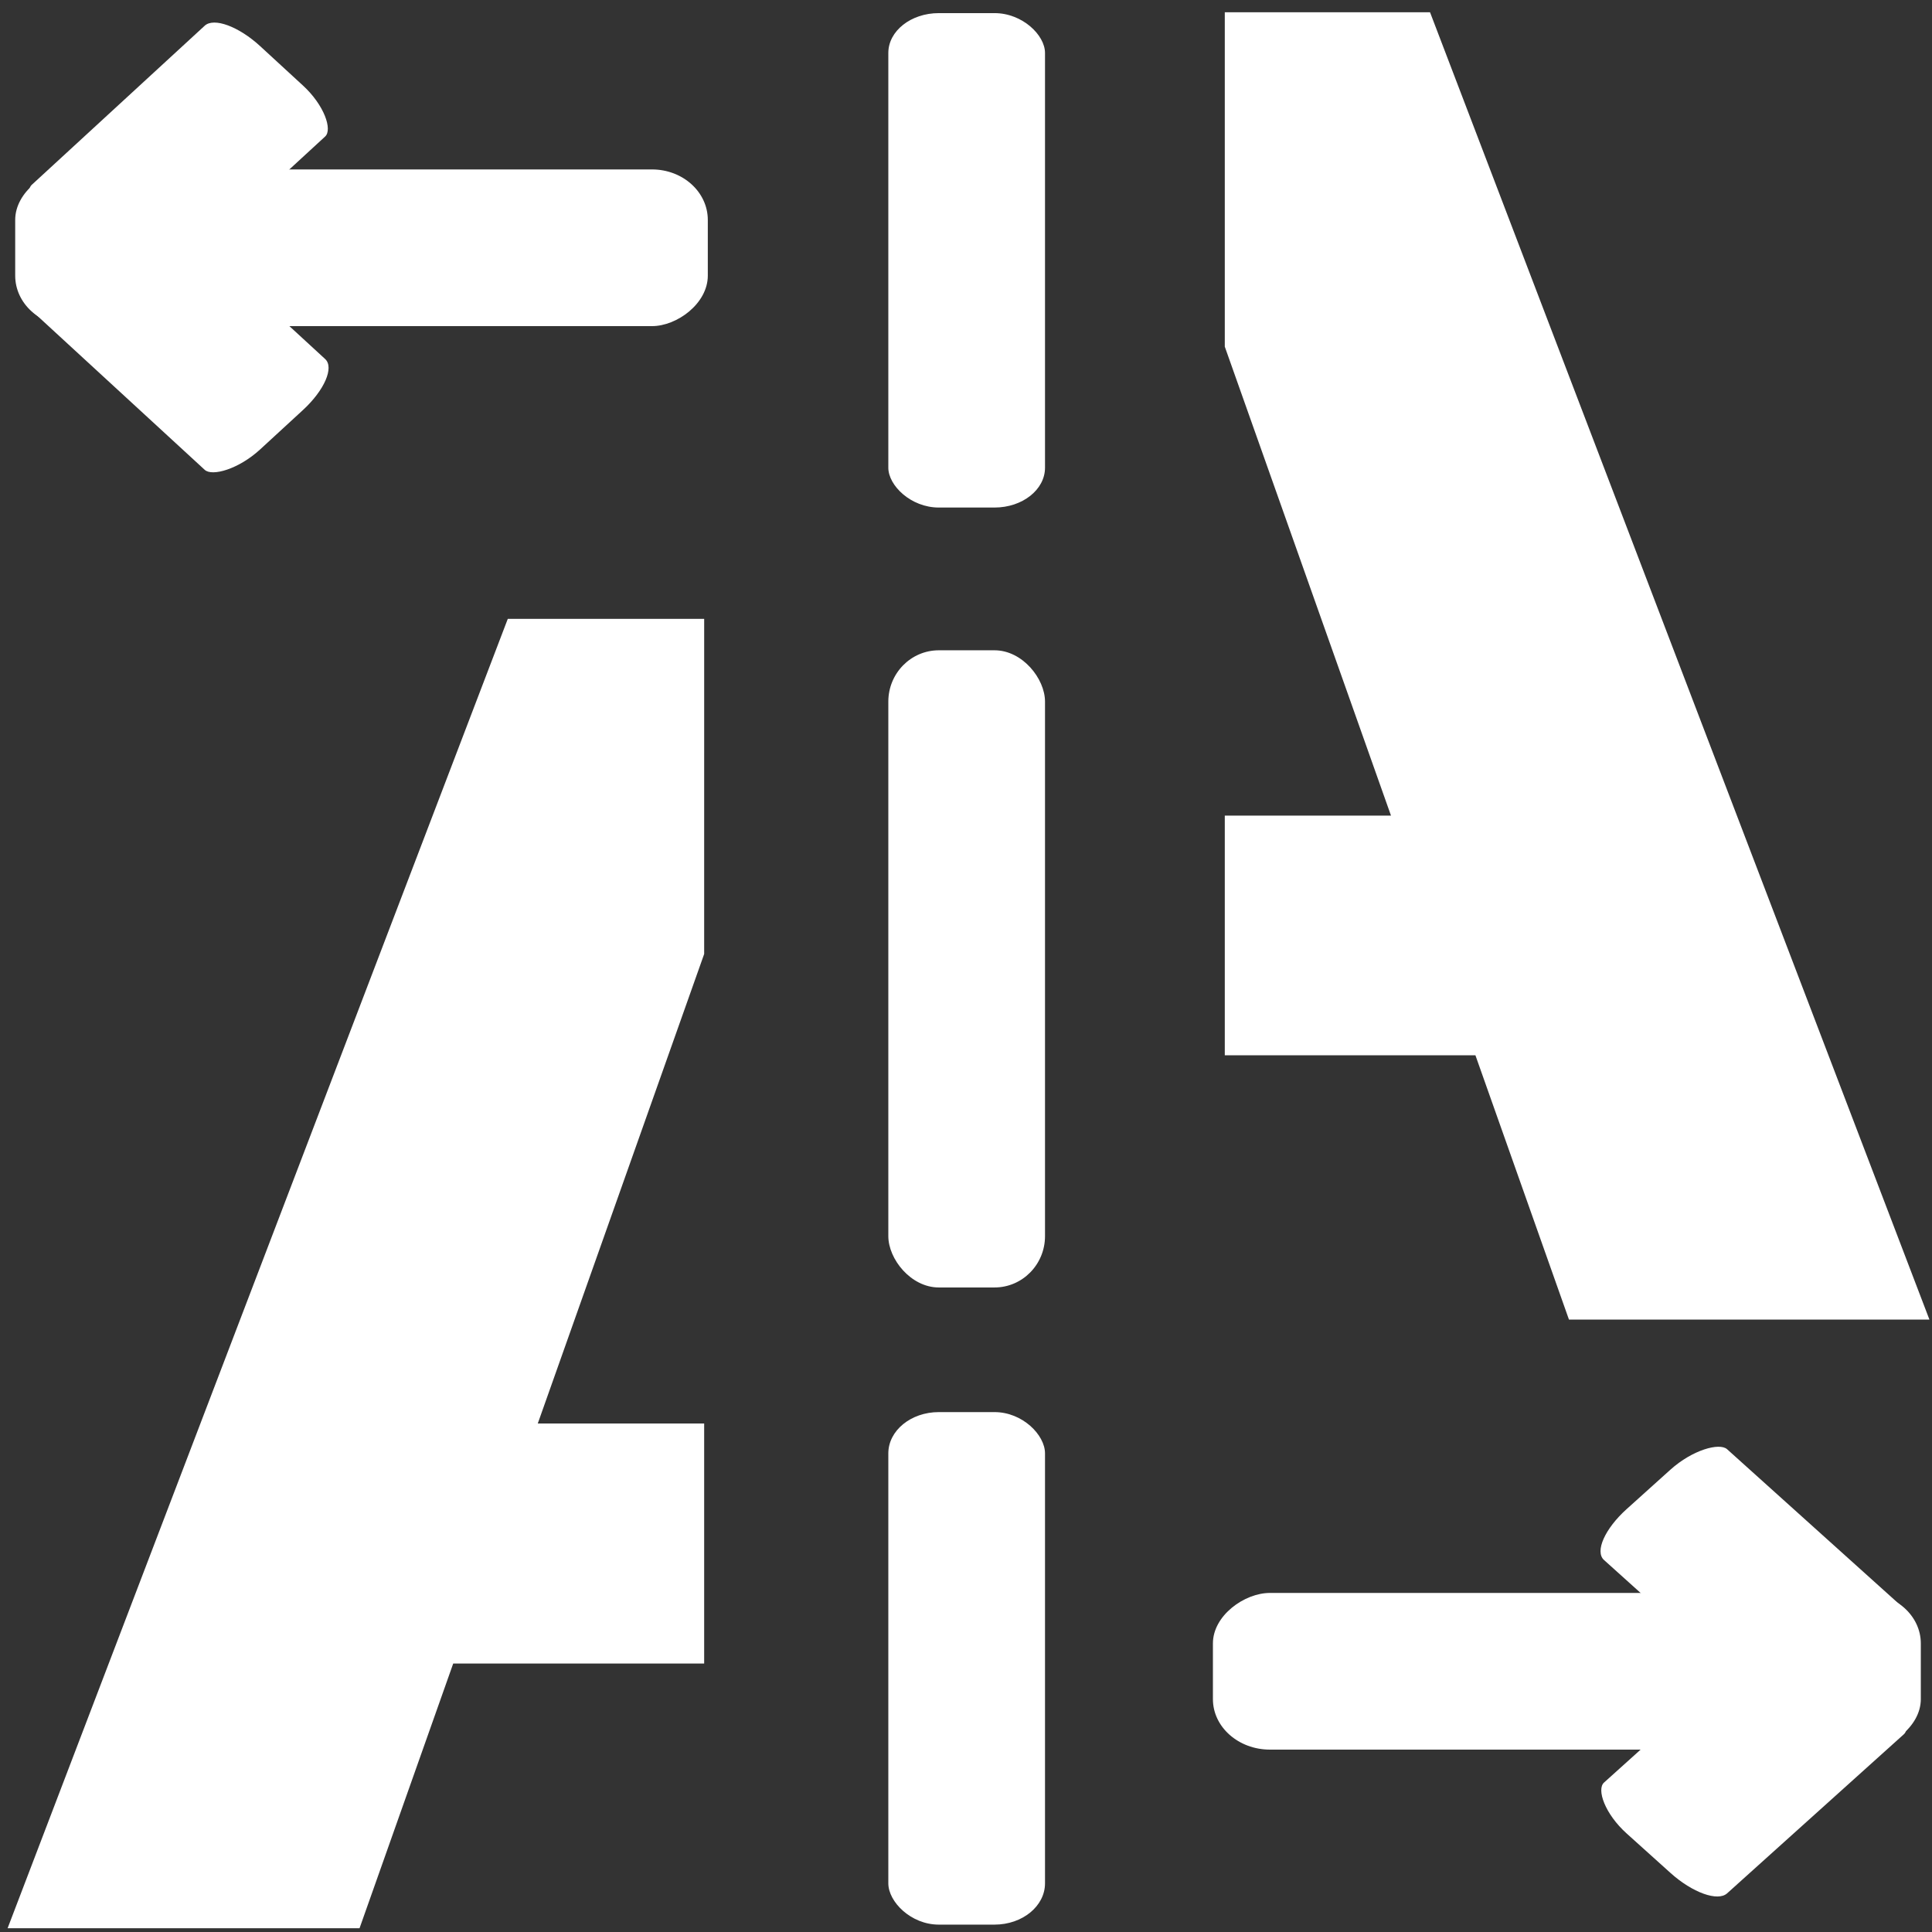
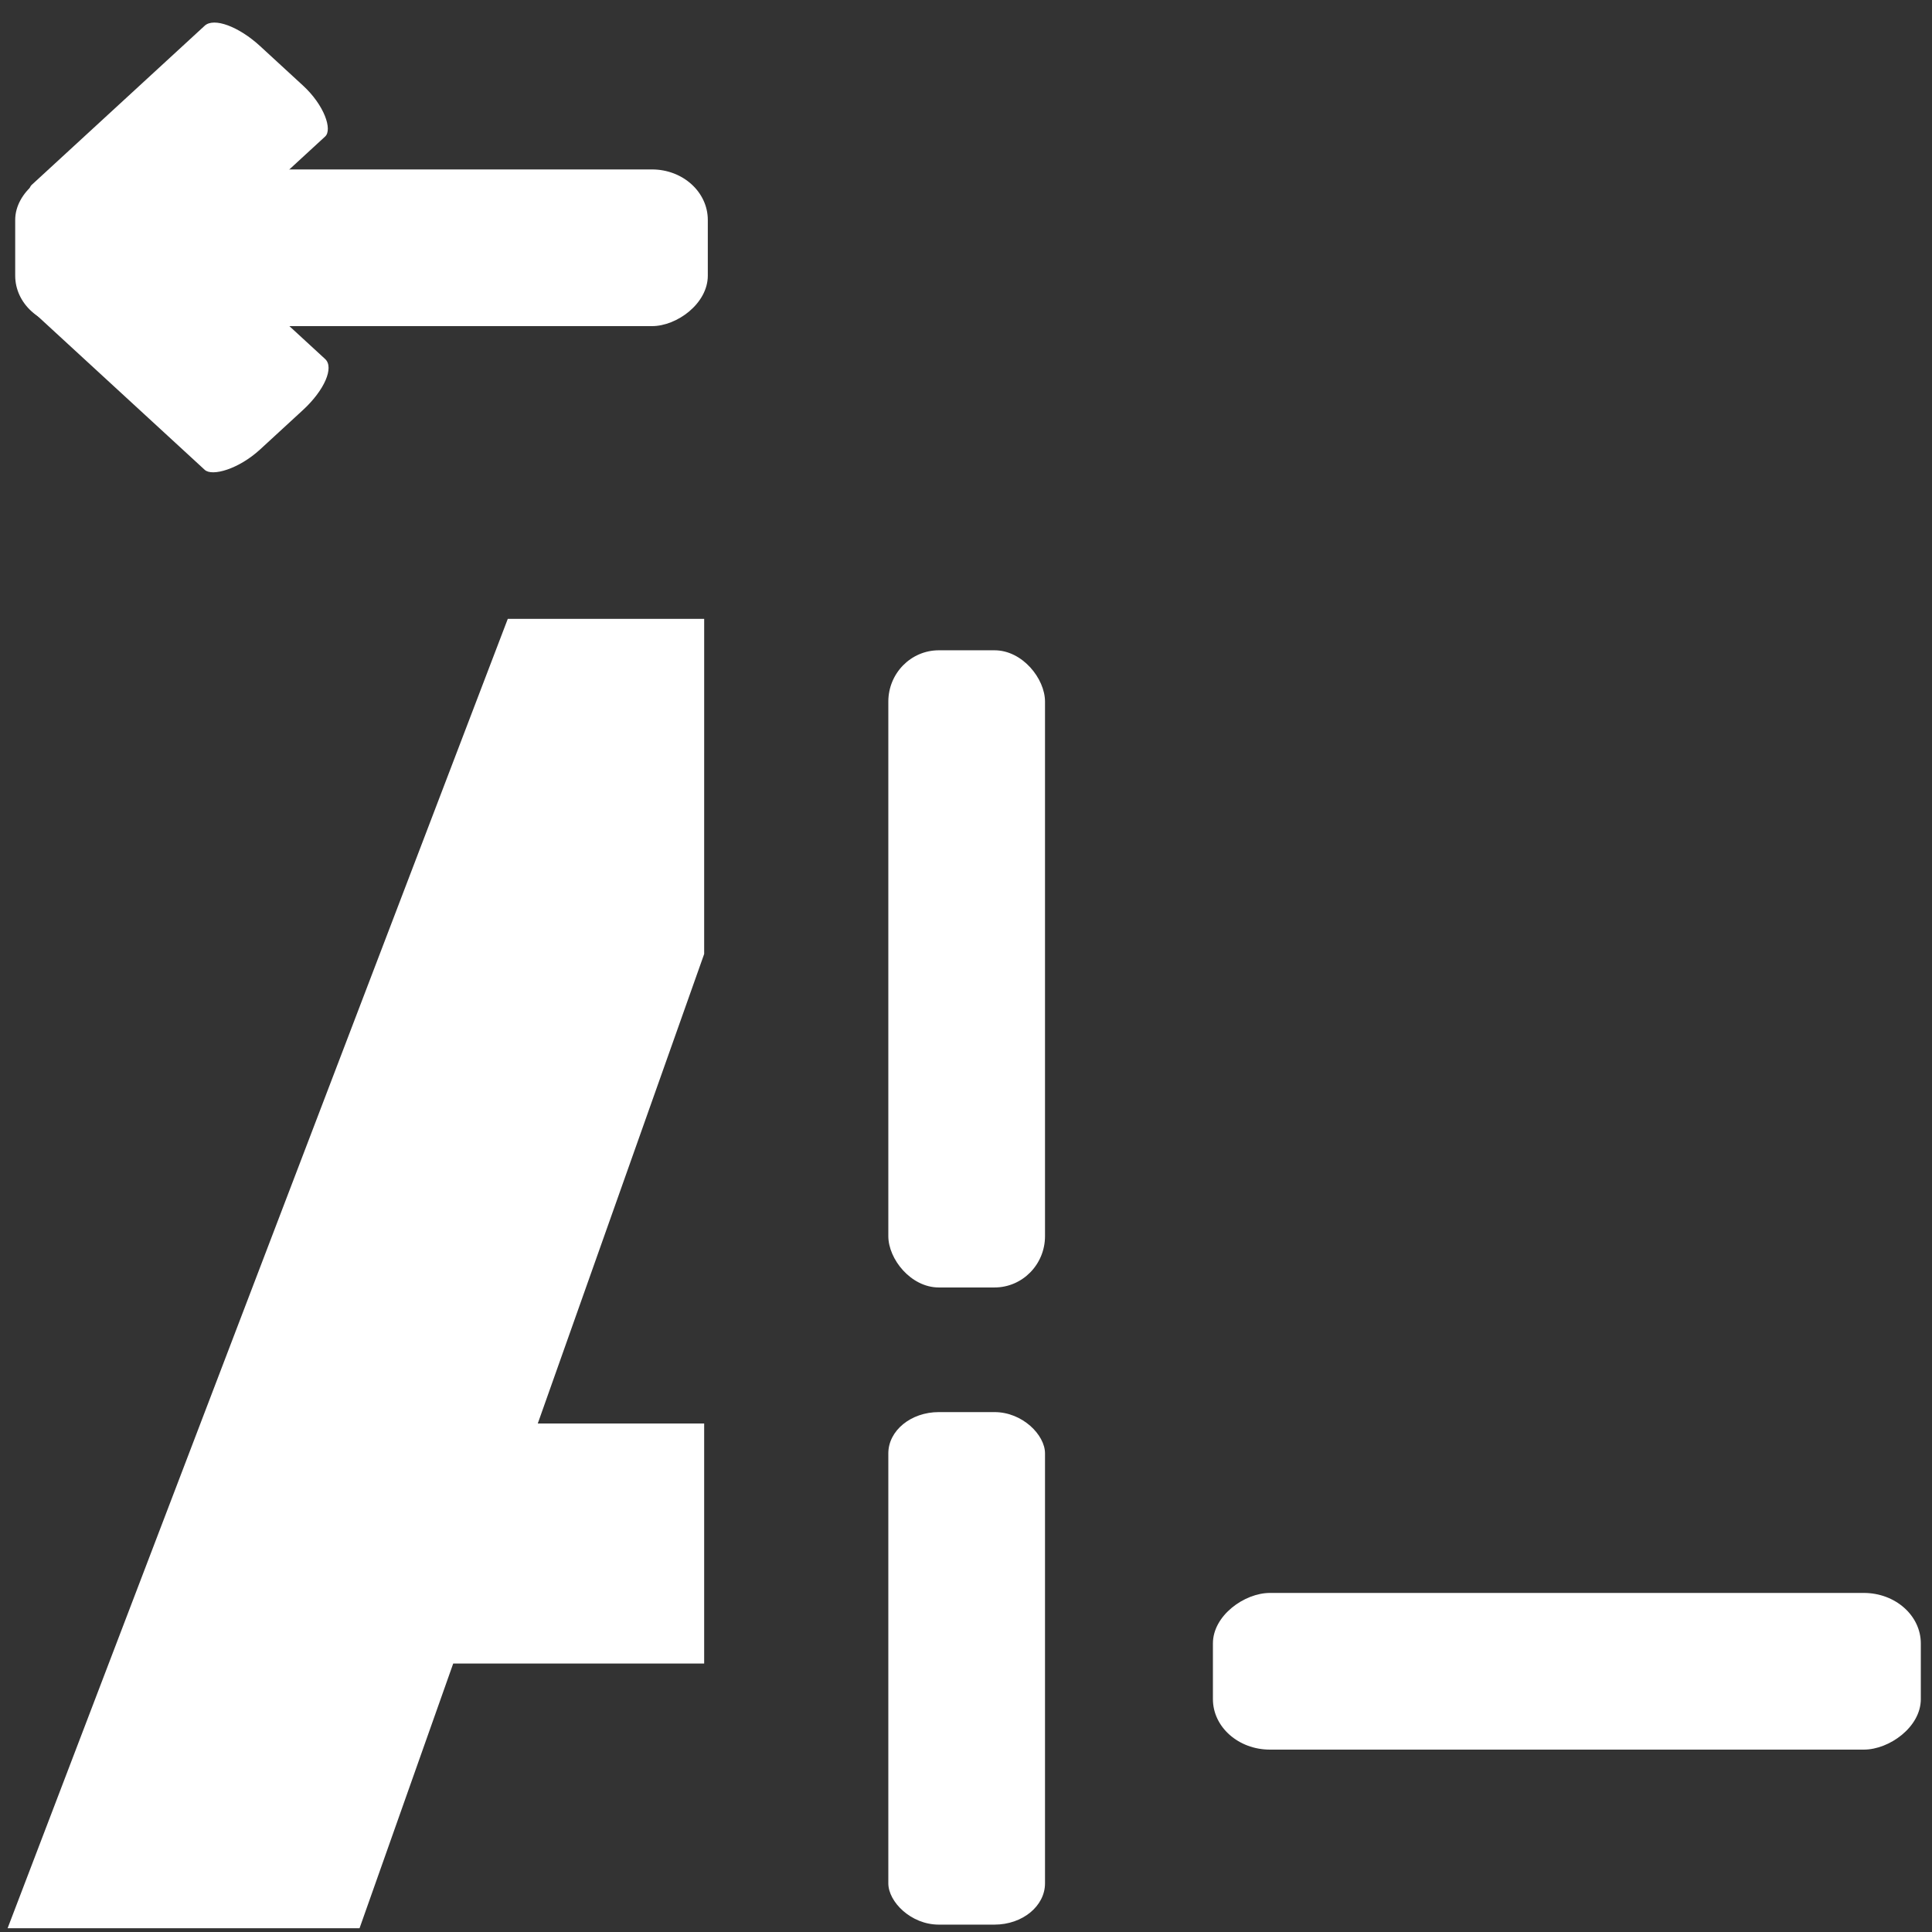
<svg xmlns="http://www.w3.org/2000/svg" width="200mm" height="200mm" version="1.1" viewBox="0 0 200 200">
  <rect x="0" y="0" width="200" height="200" fill="#333333" stroke="none" />
  <g fill="#fff">
    <rect x="91.959" y="67.318" width="16.22" height="65.96" rx="5.226" ry="5.314" stroke-width=".265" />
    <g transform="matrix(1.111 0 0 1 -13.992 0)">
      <rect transform="rotate(90)" x="164.9" y="-191.57" width="16.22" height="65.96" rx="5.226" ry="5.314" stroke-width=".265" />
-       <rect transform="rotate(45)" x="245.07" y="-9.636" width="16.22" height="27.767" rx="5.226" ry="2.237" stroke-width=".172" />
-       <rect transform="rotate(135)" x="-16.615" y="-254.31" width="16.22" height="27.767" rx="5.226" ry="2.237" stroke-width=".172" />
    </g>
    <g transform="matrix(-1.087 0 0 -1 209.81 198.66)">
      <rect transform="rotate(90)" x="164.9" y="-191.57" width="16.22" height="65.96" rx="5.226" ry="5.314" stroke-width=".265" />
      <rect transform="rotate(45)" x="245.07" y="-9.636" width="16.22" height="27.767" rx="5.226" ry="2.237" stroke-width=".172" />
      <rect transform="rotate(135)" x="-16.615" y="-254.31" width="16.22" height="27.767" rx="5.226" ry="2.237" stroke-width=".172" />
    </g>
    <rect x="91.959" y="146.18" width="16.22" height="53.056" rx="5.226" ry="4.275" stroke-width=".237" />
-     <rect x="91.959" y="1.358" width="16.22" height="51.182" rx="5.226" ry="4.124" stroke-width=".233" />
-     <path d="m126.79 1.268v34.639l4e-3 -0.01 17.201 48.534h-17.205v24.813h25.946l9.682 27.357h37.315l-51.696-135.33z" stroke-width=".986" />
    <path transform="scale(.265)" d="m275.08 241.76h-76.721l-195.39 511.49h137.48l36.59-103.4h98.035v-93.781h-64.996l64.996-183.4z" stroke-width="3.726" />
  </g>
</svg>